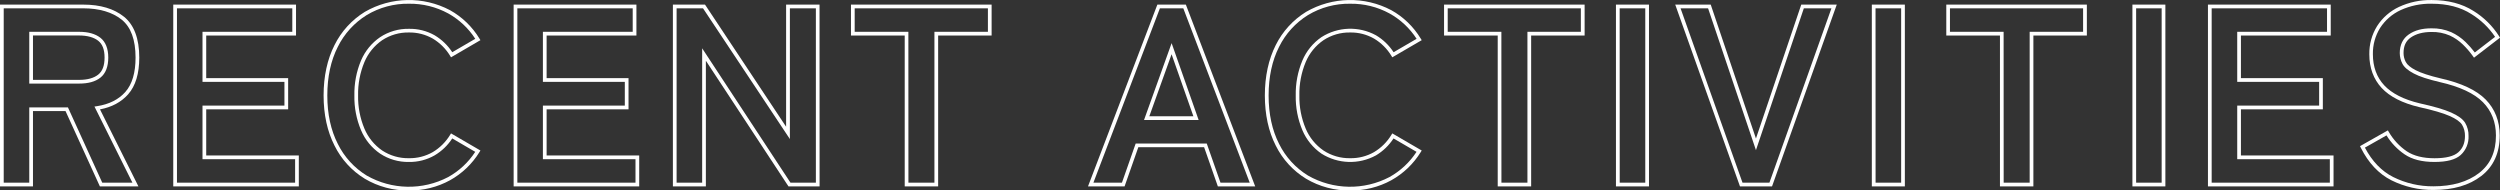
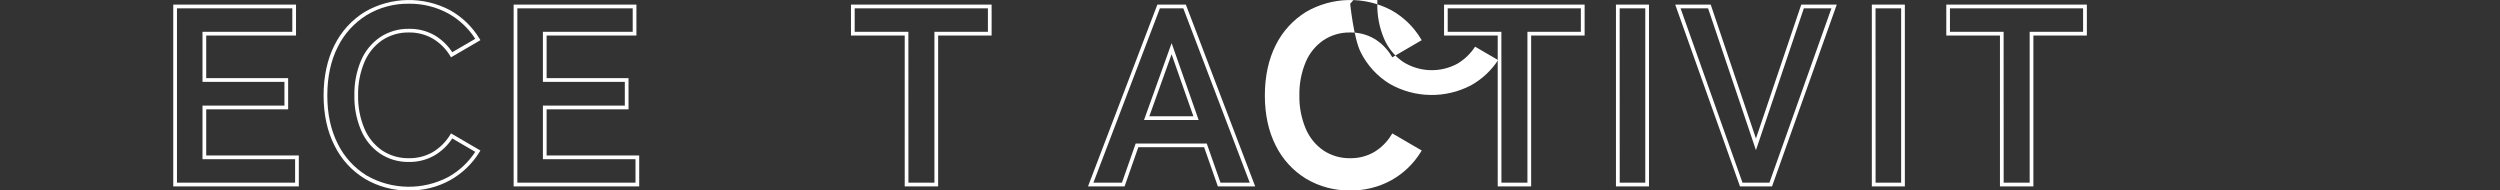
<svg xmlns="http://www.w3.org/2000/svg" id="_レイヤー_2" viewBox="0 0 1346.28 102.57">
  <rect x="0" y="0" width="1346.28" height="102.57" fill="#333333" stroke="none" />
  <defs>
    <style>.cls-1{fill:#fff;}</style>
  </defs>
  <g id="_レイヤー_1-2">
    <g id="_レイヤー_2-2">
      <g id="_デザイン">
-         <path class="cls-1" d="M74.54,100.38h-20.75l-18.5-40.56H17.76v40.56H0V2.48H44.84c9.16,0,16.52,2.19,21.93,6.53s8.23,11.78,8.23,22c0,8.62-2,15.27-6,19.78-3.72,4.2-8.81,6.93-15.15,8.11l20.69,41.48Zm-19.47-2h16.24l-20.44-41,1.36-.2c6.49-1,11.63-3.55,15.29-7.69,3.66-4.14,5.48-10.36,5.48-18.48,0-9.59-2.52-16.47-7.5-20.45s-12-6.08-20.68-6.08H2V98.38H15.76V57.82h20.82l18.49,40.56Zm-12.42-53.37H15.76V17.13h26.89c4.86,0,8.71,1.09,11.44,3.23s4.22,5.79,4.22,10.65-1.42,8.59-4.22,10.79-6.58,3.21-11.44,3.21Zm-24.89-2h24.89c4.41,0,7.84-.94,10.2-2.8s3.46-4.9,3.46-9.22-1.16-7.27-3.46-9.07-5.8-2.81-10.2-2.81H17.76v23.9Z" />
        <path class="cls-1" d="M160.92,100.38H93.3V2.48h66.11V19.13h-48.36v22.94h44.12v16.8h-44.12v24.85h49.87v16.66Zm-65.62-2h63.62v-12.66h-49.87v-28.85h44.12v-12.8h-44.12V17.13h48.36V4.48h-62.11V98.38Z" />
        <path class="cls-1" d="M220.2,102.57c-8.34,.13-16.56-2.05-23.74-6.31-7.03-4.29-12.69-10.49-16.33-17.87-3.89-7.64-5.87-16.71-5.87-27s2-19.46,5.87-27.1c3.66-7.38,9.31-13.58,16.33-17.9,14.12-8.17,31.44-8.51,45.87-.91,6.52,3.63,11.98,8.9,15.85,15.28l.53,.87-15.83,9.23-.51-.83c-2.31-3.8-5.51-6.97-9.32-9.25-3.91-2.23-8.35-3.37-12.85-3.29-5.1-.1-10.11,1.35-14.38,4.15-4.25,2.92-7.57,7-9.57,11.76-2.37,5.7-3.54,11.83-3.41,18-.12,6.13,1.04,12.22,3.41,17.88,2,4.76,5.32,8.84,9.57,11.77,4.27,2.8,9.28,4.24,14.38,4.14,4.5,.08,8.94-1.05,12.85-3.28,3.81-2.28,7.01-5.46,9.32-9.26l.51-.82,15.84,9.22-.55,.88c-3.89,6.32-9.35,11.54-15.84,15.14-6.78,3.71-14.4,5.6-22.13,5.5Zm0-100.56c-7.99-.13-15.85,1.98-22.7,6.09-6.7,4.14-12.1,10.07-15.59,17.13-3.75,7.36-5.65,16.17-5.65,26.2s1.9,18.69,5.65,26.05c3.48,7.05,8.88,12.97,15.58,17.07,13.53,7.73,30.07,8.03,43.87,.8,5.89-3.27,10.89-7.93,14.56-13.58l-12.38-7.22c-2.42,3.73-5.66,6.84-9.48,9.11-4.22,2.41-9,3.64-13.86,3.56-5.5,.1-10.9-1.46-15.49-4.48-4.57-3.13-8.14-7.51-10.29-12.62-2.49-5.91-3.71-12.28-3.58-18.69-.13-6.46,1.08-12.88,3.58-18.84,2.16-5.09,5.73-9.46,10.29-12.58,4.59-3.02,9.99-4.59,15.49-4.49,4.85-.1,9.64,1.1,13.86,3.49,3.81,2.27,7.06,5.39,9.48,9.11l12.39-7.22c-3.66-5.69-8.66-10.38-14.57-13.67-6.49-3.53-13.77-5.33-21.16-5.22Z" />
        <path class="cls-1" d="M344.22,100.38h-67.62V2.48h66.12V19.13h-48.36v22.94h44.11v16.8h-44.11v24.85h49.86v16.66Zm-65.62-2h63.62v-12.66h-49.86v-28.85h44.11v-12.8h-44.11V17.13h48.36V4.48h-62.12V98.38Z" />
-         <path class="cls-1" d="M441.36,100.38h-16.75l-44.49-67.67V100.38h-17.76V2.48h17.3l43.67,65.77V2.48h18l.03,97.9Zm-15.67-2h13.67V4.48h-14V74.88L378.58,4.48h-14.22V98.38h13.76V26.01l47.57,72.37Z" />
        <path class="cls-1" d="M505.2,100.38h-18V19.13h-28.94V2.48h75.74V19.13h-28.8V100.38Zm-16-2h14V17.13h28.8V4.48h-71.74v12.65h28.91l.03,81.25Z" />
        <path class="cls-1" d="M675.94,100.38h-20.11l-7.4-21.1h-35.43l-7.4,21.1h-19.7L623.25,2.48h15.35l37.34,97.9Zm-18.69-2h15.75L637.22,4.48h-12.6l-35.81,93.9h15.37l7.4-21.1h38.27l7.4,21.1Zm-11.77-33.76h-29.41l14.86-41.39,14.55,41.39Zm-26.56-2h23.74l-11.75-33.41-11.99,33.41Z" />
-         <path class="cls-1" d="M727.09,102.57c-8.34,.13-16.56-2.05-23.74-6.31-7.03-4.29-12.7-10.49-16.35-17.87-3.89-7.64-5.86-16.71-5.86-27s2-19.46,5.86-27.1c3.67-7.38,9.33-13.58,16.35-17.9,14.12-8.17,31.45-8.51,45.88-.91,6.52,3.63,11.97,8.9,15.84,15.28l.54,.87-15.84,9.23-.51-.83c-2.3-3.8-5.5-6.97-9.32-9.25-3.91-2.23-8.35-3.37-12.85-3.29-5.1-.1-10.11,1.35-14.37,4.15-4.26,2.92-7.58,7-9.58,11.76-2.37,5.7-3.54,11.83-3.41,18-.12,6.13,1.04,12.22,3.41,17.88,2,4.76,5.33,8.84,9.58,11.77,4.26,2.8,9.27,4.24,14.37,4.14,4.5,.08,8.94-1.05,12.85-3.28,3.82-2.28,7.02-5.46,9.32-9.26l.51-.82,15.84,9.22-.54,.88c-3.9,6.32-9.35,11.53-15.84,15.14-6.78,3.71-14.41,5.6-22.14,5.5Zm0-100.56c-7.99-.12-15.85,1.98-22.7,6.09-6.7,4.14-12.1,10.07-15.59,17.13-3.74,7.36-5.64,16.17-5.64,26.2s1.9,18.69,5.64,26.05c3.48,7.05,8.89,12.97,15.59,17.07,13.53,7.73,30.06,8.03,43.86,.8,5.89-3.27,10.89-7.93,14.57-13.58l-12.39-7.22c-2.41,3.72-5.63,6.83-9.43,9.11-9.23,5.06-20.47,4.7-29.36-.92-4.56-3.14-8.14-7.52-10.29-12.62-2.48-5.91-3.7-12.28-3.58-18.69-.13-6.46,1.09-12.88,3.58-18.84,2.15-5.09,5.7-9.45,10.25-12.58,8.88-5.67,20.15-6.05,29.4-1,3.81,2.27,7.05,5.39,9.47,9.11l12.39-7.22c-3.67-5.69-8.69-10.39-14.61-13.67-6.49-3.54-13.77-5.33-21.16-5.22Z" />
+         <path class="cls-1" d="M727.09,102.57c-8.34,.13-16.56-2.05-23.74-6.31-7.03-4.29-12.7-10.49-16.35-17.87-3.89-7.64-5.86-16.71-5.86-27s2-19.46,5.86-27.1c3.67-7.38,9.33-13.58,16.35-17.9,14.12-8.17,31.45-8.51,45.88-.91,6.52,3.63,11.97,8.9,15.84,15.28l.54,.87-15.84,9.23-.51-.83c-2.3-3.8-5.5-6.97-9.32-9.25-3.91-2.23-8.35-3.37-12.85-3.29-5.1-.1-10.11,1.35-14.37,4.15-4.26,2.92-7.58,7-9.58,11.76-2.37,5.7-3.54,11.83-3.41,18-.12,6.13,1.04,12.22,3.41,17.88,2,4.76,5.33,8.84,9.58,11.77,4.26,2.8,9.27,4.24,14.37,4.14,4.5,.08,8.94-1.05,12.85-3.28,3.82-2.28,7.02-5.46,9.32-9.26l.51-.82,15.84,9.22-.54,.88c-3.9,6.32-9.35,11.53-15.84,15.14-6.78,3.71-14.41,5.6-22.14,5.5Zm0-100.56s1.9,18.69,5.64,26.05c3.48,7.05,8.89,12.97,15.59,17.07,13.53,7.73,30.06,8.03,43.86,.8,5.89-3.27,10.89-7.93,14.57-13.58l-12.39-7.22c-2.41,3.72-5.63,6.83-9.43,9.11-9.23,5.06-20.47,4.7-29.36-.92-4.56-3.14-8.14-7.52-10.29-12.62-2.48-5.91-3.7-12.28-3.58-18.69-.13-6.46,1.09-12.88,3.58-18.84,2.15-5.09,5.7-9.45,10.25-12.58,8.88-5.67,20.15-6.05,29.4-1,3.81,2.27,7.05,5.39,9.47,9.11l12.39-7.22c-3.67-5.69-8.69-10.39-14.61-13.67-6.49-3.54-13.77-5.33-21.16-5.22Z" />
        <path class="cls-1" d="M824.54,100.38h-18V19.13h-28.9V2.48h75.7V19.13h-28.8V100.38Zm-16-2h14V17.13h28.77V4.48h-71.7v12.65h28.9l.03,81.25Z" />
        <path class="cls-1" d="M1095,100.38h-18V19.13h-28.9V2.48h75.7V19.13h-28.8V100.38Zm-16-2h14V17.13h28.77V4.48h-71.7v12.65h28.9l.03,81.25Z" />
        <path class="cls-1" d="M888,100.38h-17.79V2.48h17.79V100.38Zm-15.76-2h13.76V4.48h-13.79l.03,93.9Z" />
        <path class="cls-1" d="M1025.79,100.38h-17.79V2.48h17.79V100.38Zm-15.76-2h13.76V4.48h-13.79l.03,93.9Z" />
        <path class="cls-1" d="M954.26,100.38h-17.26L902.13,2.48h19.12l24.35,72.12L970,2.48h19.12l-34.86,97.9Zm-15.9-2h14.49L986.25,4.48h-14.86l-25.79,76.38-25.78-76.38h-14.82l33.36,93.9Z" />
-         <path class="cls-1" d="M1166.08,100.38h-17.75V2.48h17.75V100.38Zm-15.75-2h13.75V4.48h-13.75V98.38Z" />
-         <path class="cls-1" d="M1256.64,100.38h-67.63V2.48h66.12V19.13h-48.36v22.94h44.11v16.8h-44.11v24.85h49.87v16.66Zm-65.63-2h63.63v-12.66h-49.87v-28.85h44.11v-12.8h-44.11V17.13h48.36V4.48h-62.12V98.38Z" />
-         <path class="cls-1" d="M1310.44,102.29c-7.83,.08-15.56-1.7-22.58-5.17-6.88-3.46-12.44-9.38-16.54-17.57l-.42-.85,15-8.49,.5,.84c2.41,4.16,5.72,7.73,9.7,10.44,3.74,2.48,8.76,3.73,14.93,3.73s10.42-1.09,12.82-3.23,3.57-5,3.57-8.78c.05-2.11-.49-4.19-1.56-6-1-1.64-3.27-3.24-6.68-4.75s-9.07-3.18-16.45-4.8c-9-2.14-15.82-5.6-20.18-10.3s-6.64-10.82-6.64-18.08c-.1-5.38,1.36-10.68,4.2-15.26,2.88-4.47,6.96-8.04,11.78-10.3,5.51-2.55,11.52-3.82,17.59-3.71,8.82,0,16.38,2,22.46,5.84,5.61,3.44,10.36,8.12,13.88,13.68l.46,.77-14,10.77-.6-.85c-1.6-2.23-3.39-4.32-5.36-6.23-2.08-2.02-4.49-3.67-7.13-4.88-3.11-1.34-6.47-1.99-9.85-1.89-4.52,0-8.22,1-11,2.9s-4,4.63-4,8.43c0,1.68,.41,3.33,1.19,4.81,.77,1.5,2.56,3,5.33,4.44s7.43,3,13.54,4.43c11.08,2.5,19.22,6.32,24.18,11.37s7.55,11.61,7.55,19.33c0,9.42-3.34,16.76-9.91,21.83s-15.19,7.53-25.78,7.53Zm-36.9-22.79c3.85,7.36,9,12.69,15.22,15.83,6.73,3.35,14.16,5.07,21.68,5,10.13,0,18.39-2.39,24.53-7.12s9.13-11.47,9.13-20.24c0-7.18-2.35-13.21-7-17.93s-12.49-8.41-23.2-10.82c-6.28-1.47-11-3-14-4.61-3.18-1.66-5.2-3.4-6.18-5.29-.92-1.77-1.4-3.73-1.41-5.73,0-4.44,1.65-7.83,4.89-10.07s7.21-3.26,12.14-3.26c3.68-.09,7.33,.62,10.7,2.08,2.83,1.31,5.43,3.09,7.67,5.26,1.81,1.76,3.48,3.65,5,5.66l10.93-8.41c-3.33-4.96-7.68-9.14-12.77-12.27-5.76-3.71-12.92-5.57-21.39-5.57-5.78-.13-11.51,1.06-16.76,3.46-4.49,2.09-8.31,5.41-11,9.57-2.64,4.26-3.99,9.18-3.89,14.19,0,6.74,2.06,12.37,6.1,16.72s10.54,7.67,19.16,9.71c7.5,1.65,13.17,3.3,16.82,4.92,3.83,1.7,6.31,3.51,7.57,5.52,1.28,2.15,1.92,4.61,1.86,7.11,.18,3.88-1.37,7.64-4.23,10.27-2.82,2.52-7.45,3.74-14.16,3.74s-12-1.37-16-4.07c-3.95-2.68-7.29-6.17-9.79-10.24l-11.62,6.59Z" />
      </g>
    </g>
  </g>
</svg>